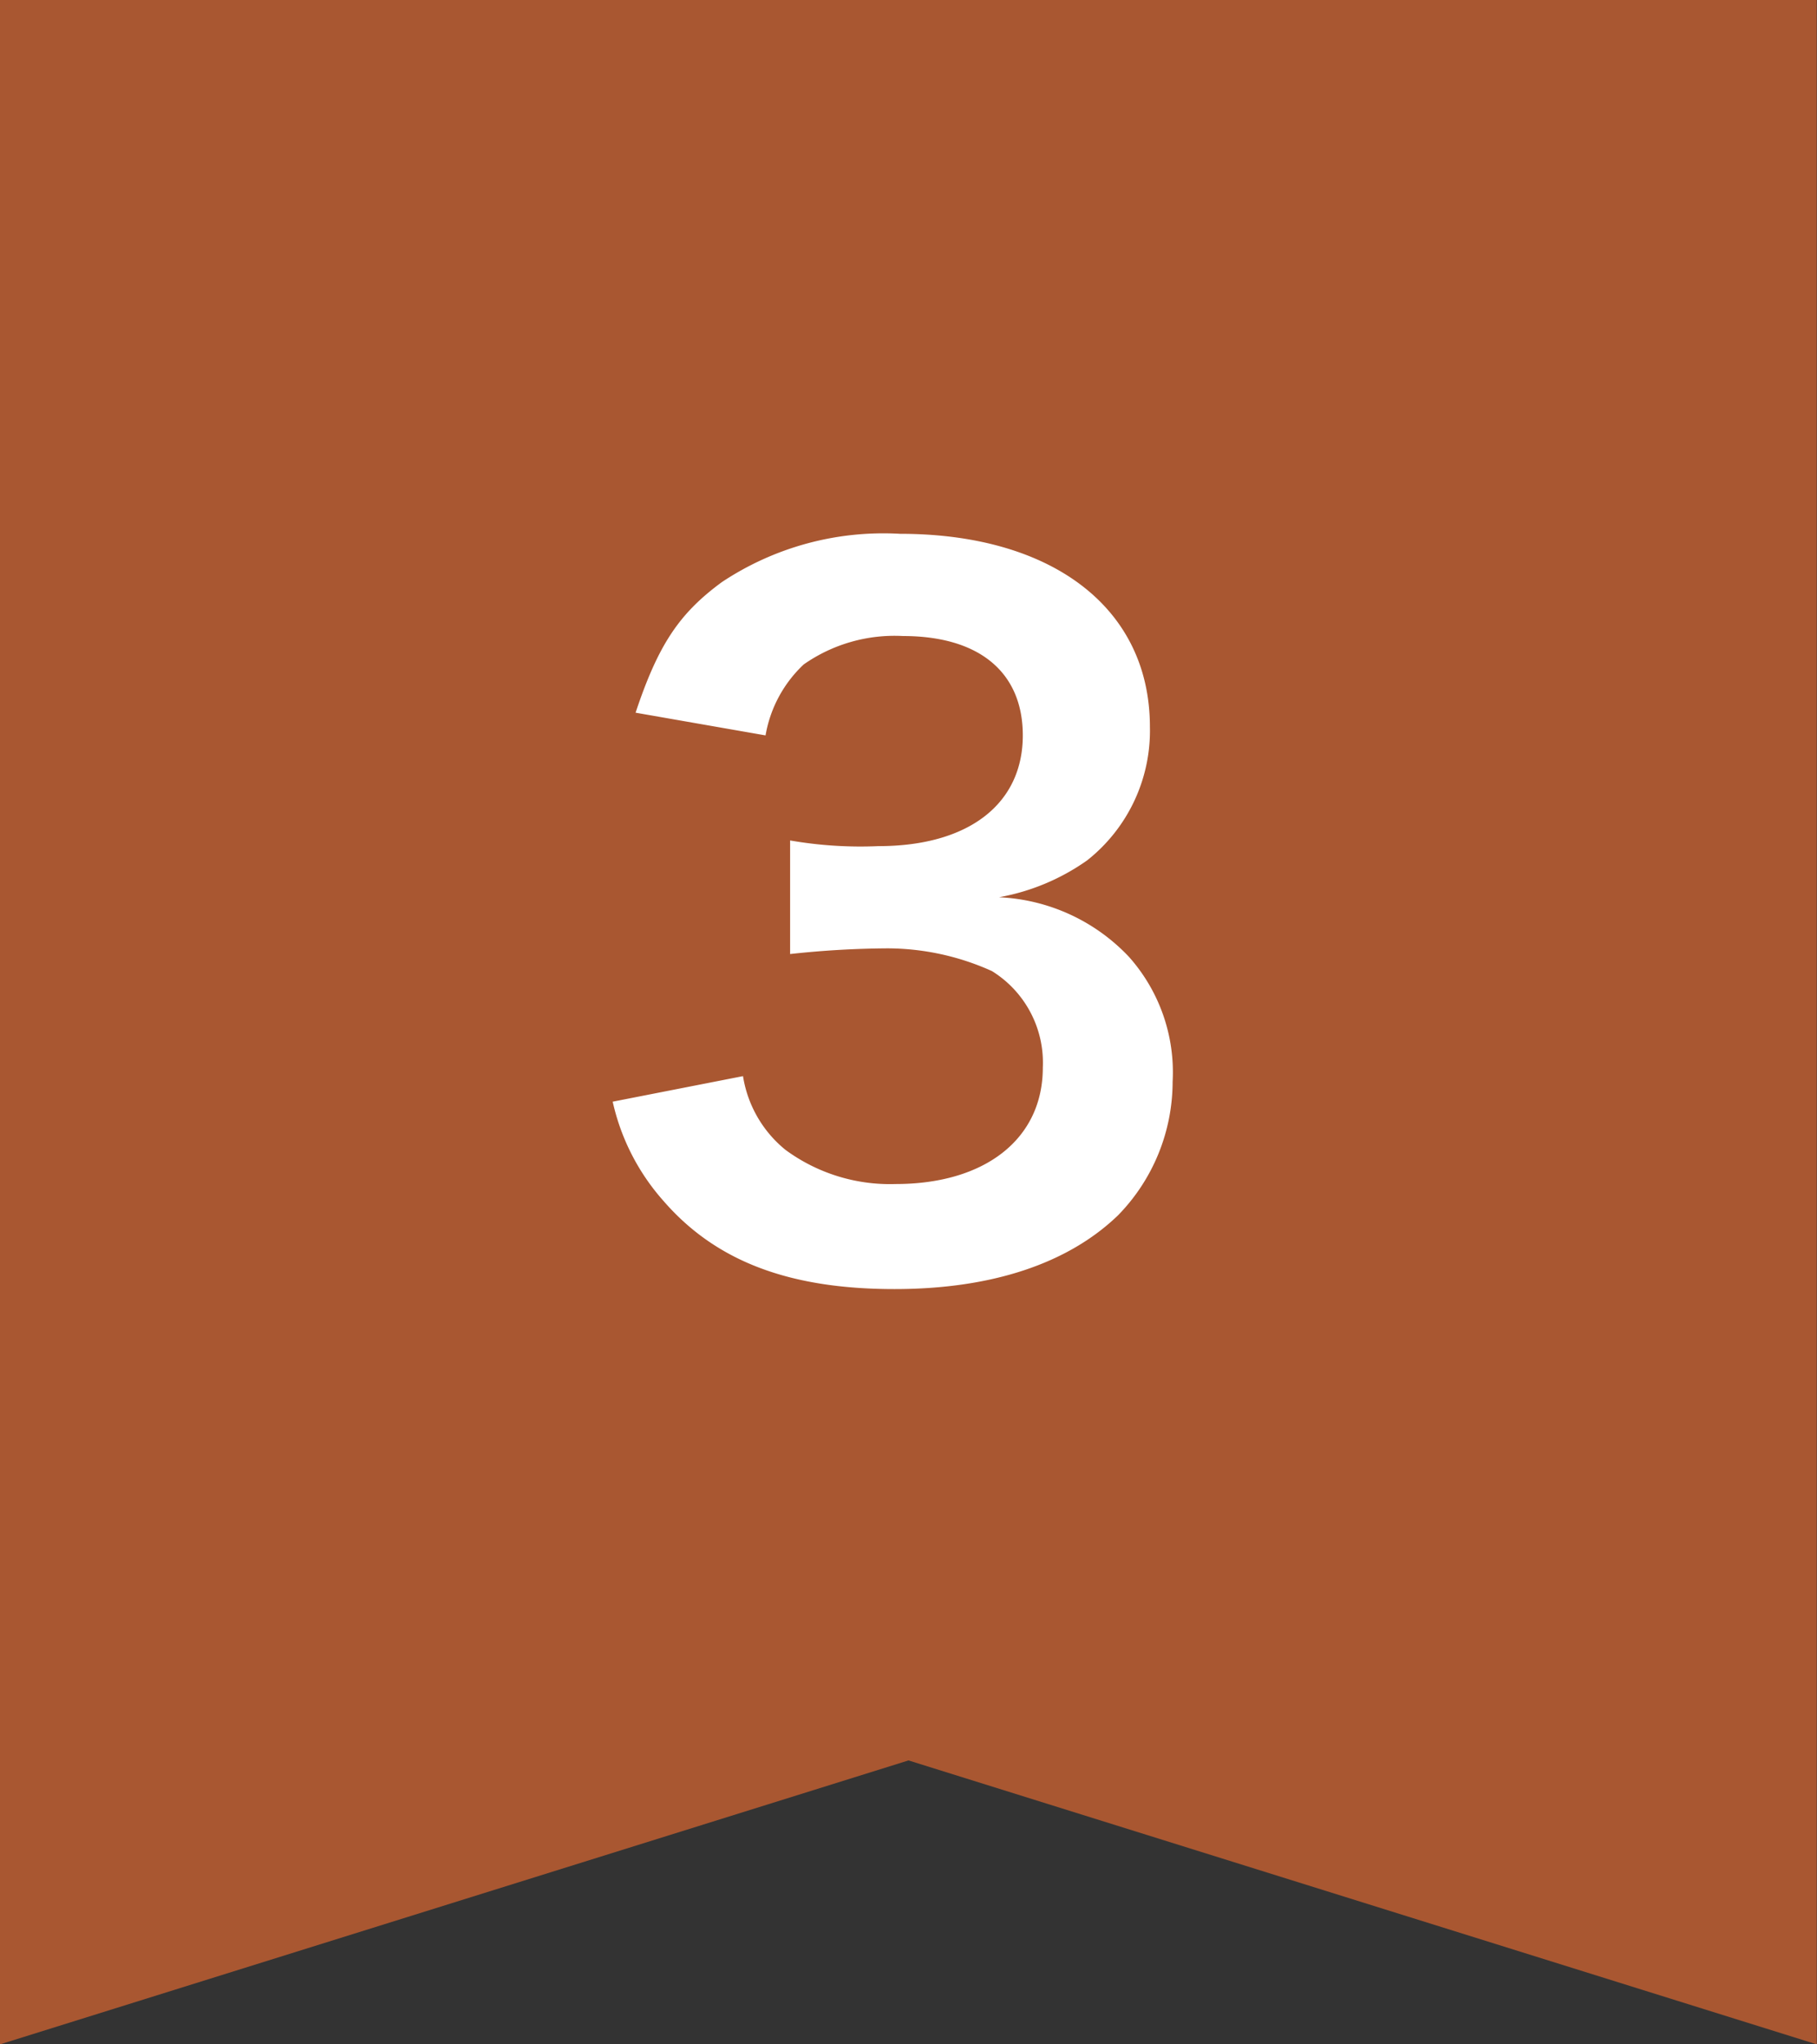
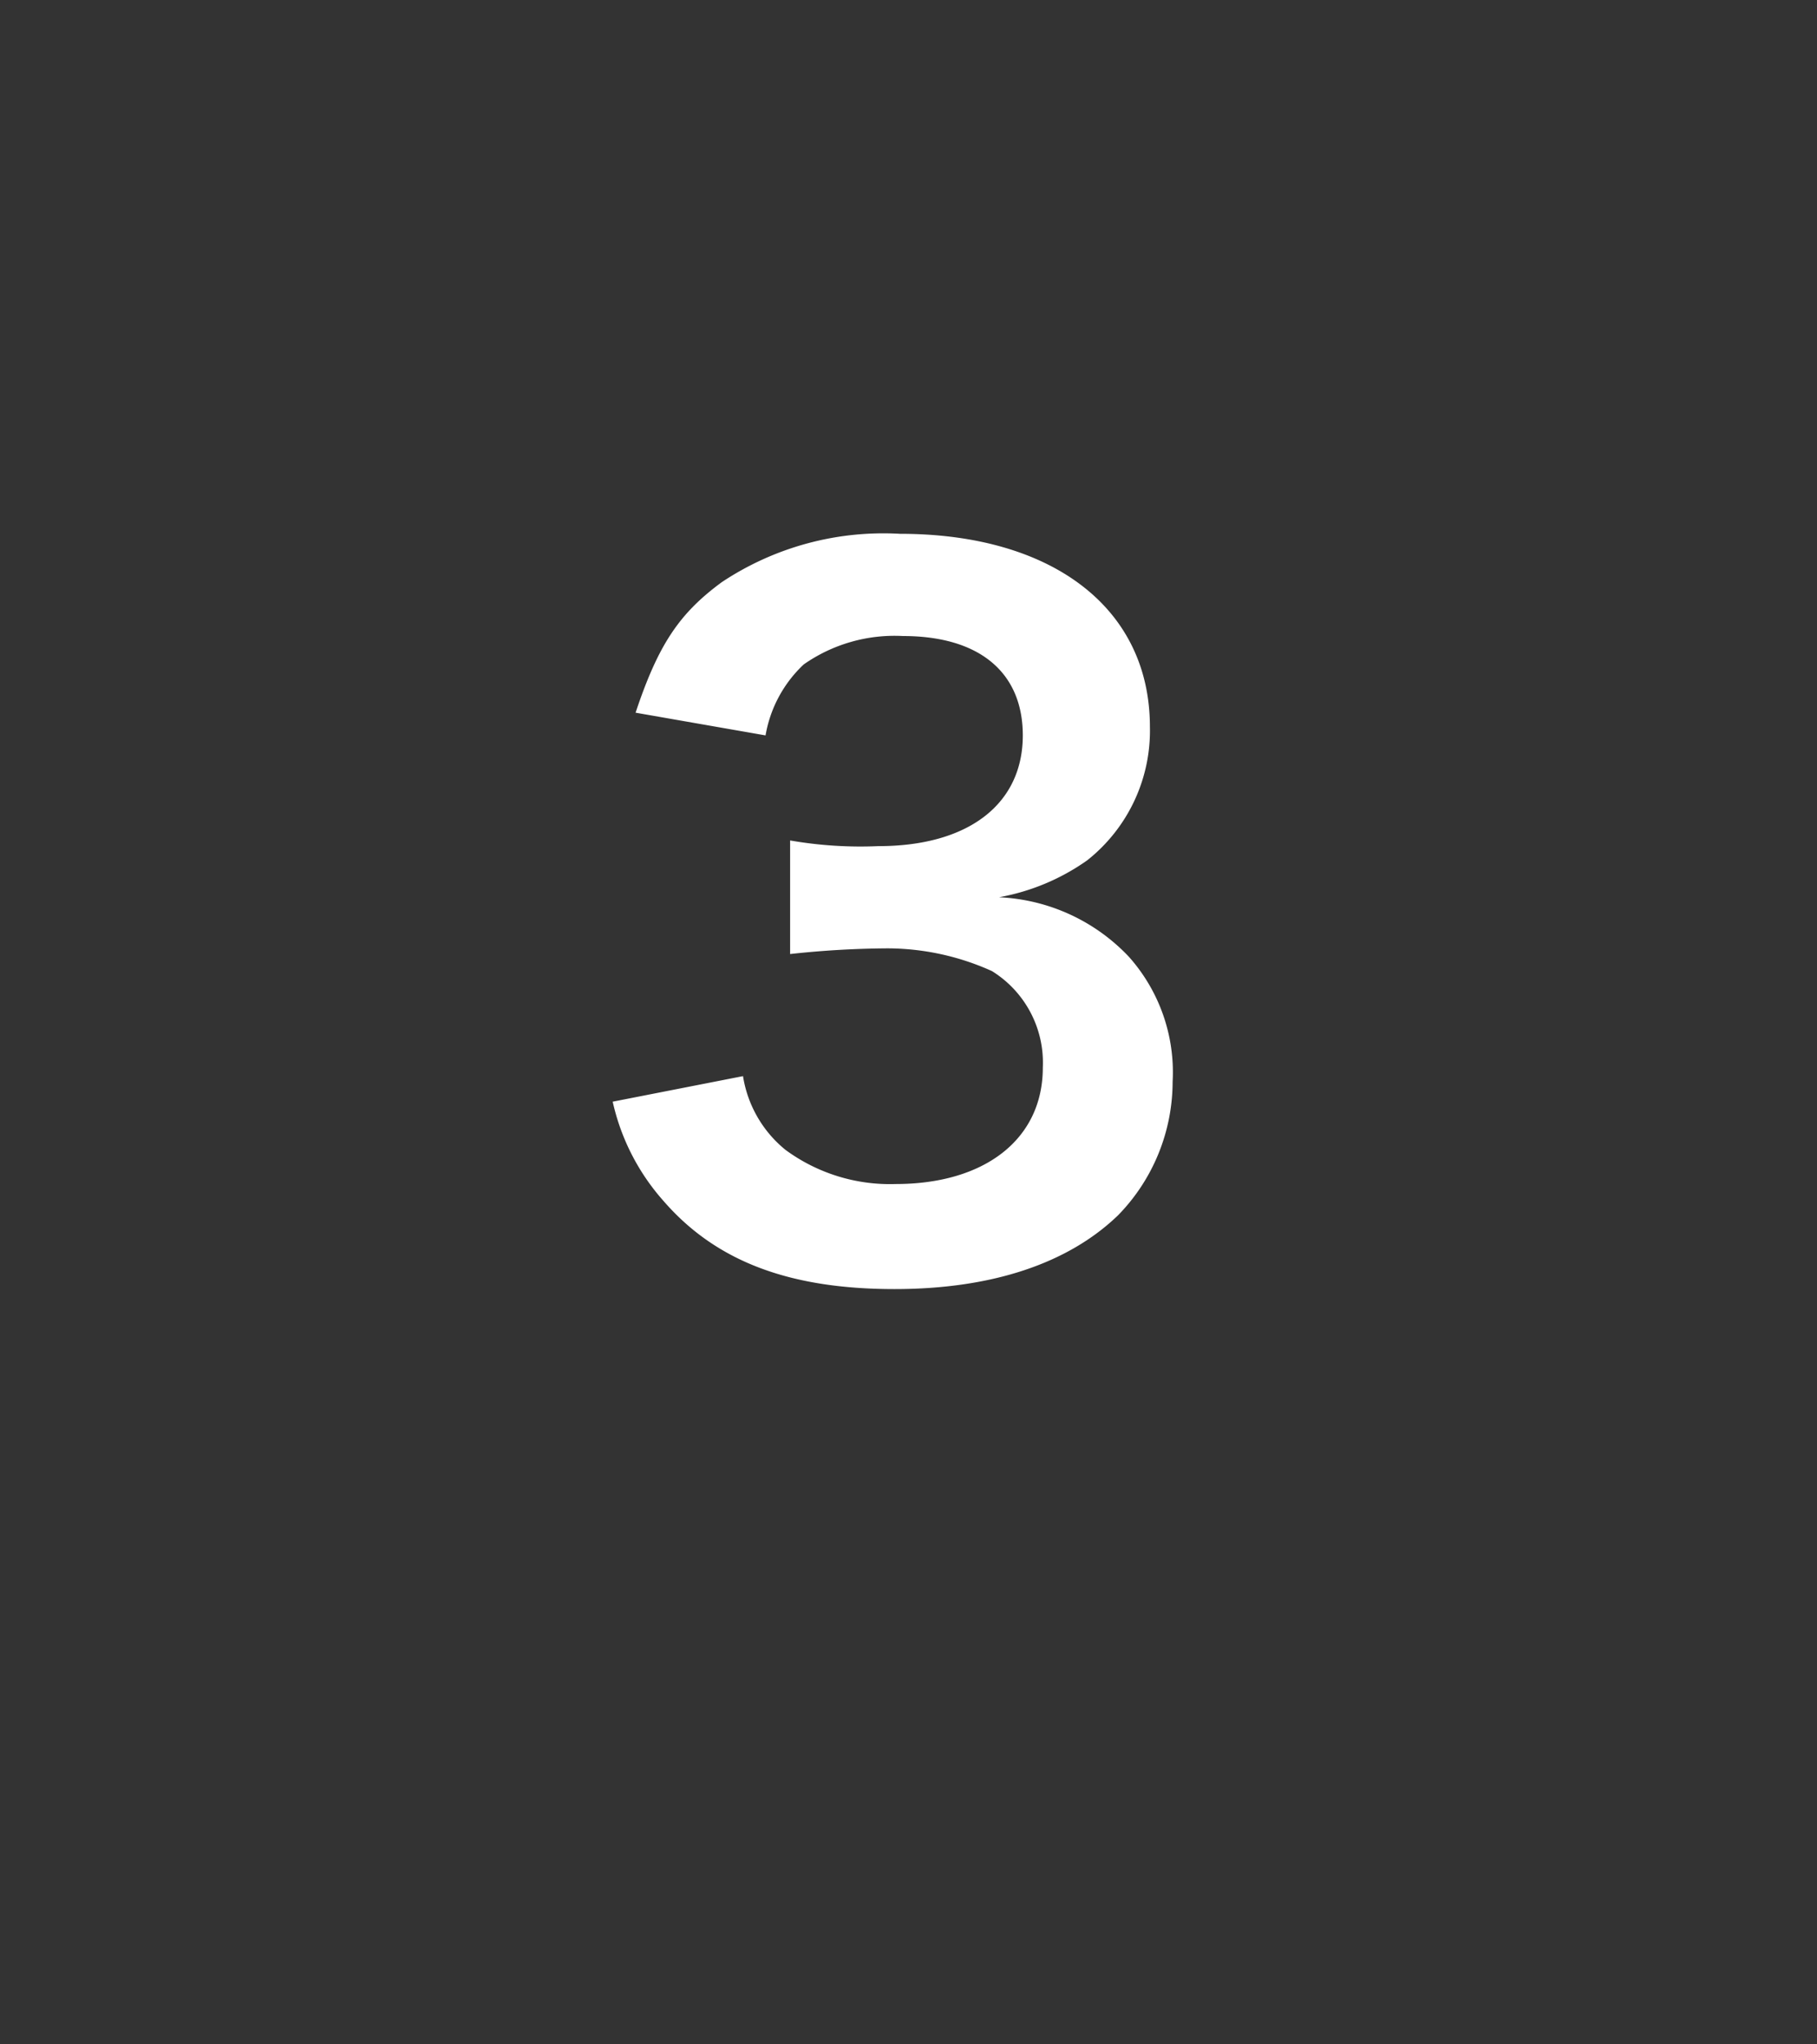
<svg xmlns="http://www.w3.org/2000/svg" id="rank_3.svg" width="64" height="72" viewBox="0 0 64 72">
  <rect x="0" y="0" width="64" height="72" fill="#333333" stroke="none" />
  <defs>
    <style>
      .cls-1 {
        fill: #a95731;
      }

      .cls-1, .cls-2 {
        fill-rule: evenodd;
      }

      .cls-2 {
        fill: #fff;
      }
    </style>
  </defs>
  <g id="rabel_3">
-     <path id="長方形_931" data-name="長方形 931" class="cls-1" d="M50,13071h63.991v72L82,13133l-32,10v-72Z" transform="translate(-50 -13071)" />
    <path id="_3_のコピー" data-name="3 のコピー" class="cls-2" d="M71.581,13109.8a7.816,7.816,0,0,0,1.793,3.5c1.825,2.1,4.386,3.1,8.132,3.1,3.426,0,6.115-.9,7.876-2.6a6.74,6.74,0,0,0,1.921-4.7,6.112,6.112,0,0,0-1.537-4.4,6.7,6.7,0,0,0-4.578-2.1,7.739,7.739,0,0,0,3.106-1.3,5.82,5.82,0,0,0,2.209-4.7c0-4.2-3.458-6.8-8.8-6.8a10.275,10.275,0,0,0-6.275,1.7c-1.5,1.1-2.241,2.2-3.041,4.6l4.578,0.8a4.457,4.457,0,0,1,1.345-2.5,5.578,5.578,0,0,1,3.49-1c2.721,0,4.226,1.3,4.226,3.5,0,2.4-1.889,3.9-5.09,3.9a14.472,14.472,0,0,1-3.106-.2v4a32.992,32.992,0,0,1,3.426-.2,8.978,8.978,0,0,1,3.682.8,3.794,3.794,0,0,1,1.793,3.4c0,2.5-2.017,4.1-5.186,4.1a6.209,6.209,0,0,1-3.874-1.2,4.18,4.18,0,0,1-1.5-2.6Z" transform="translate(-50 -13071)" />
  </g>
</svg>